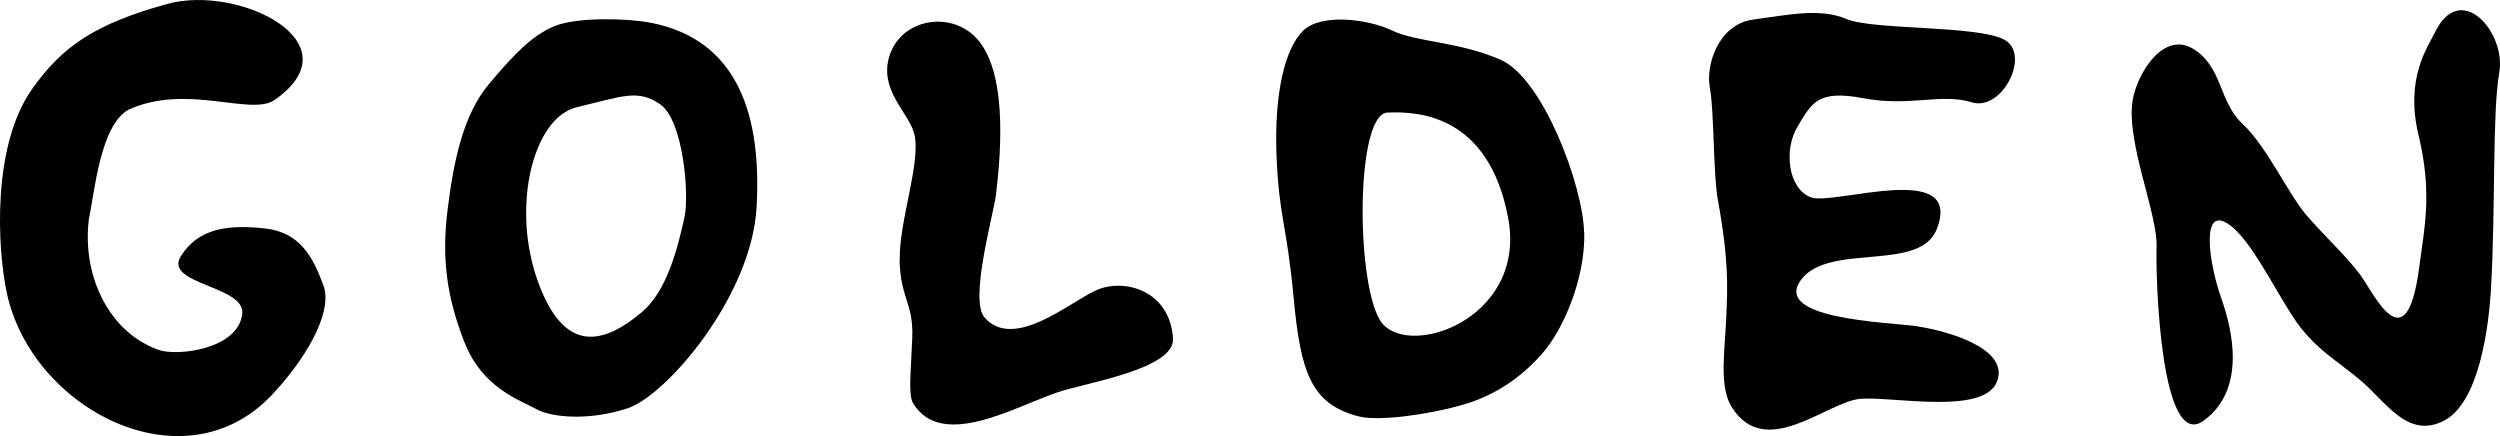
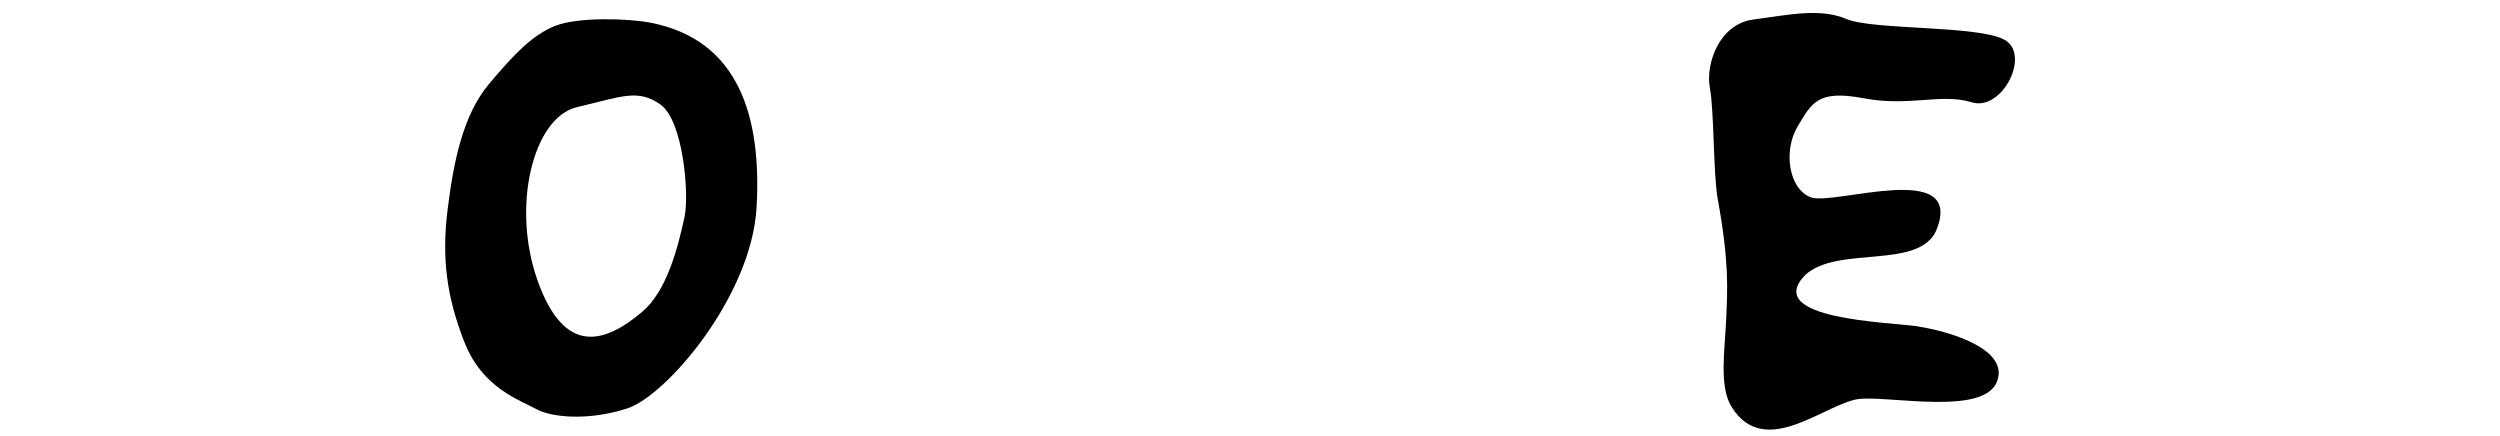
<svg xmlns="http://www.w3.org/2000/svg" id="b" viewBox="0 0 278.3 48.54">
  <path d="m213.49,36.34c3.2.48,10.27,2.43,8.81,6.15s-11.44,1.65-15.15,1.9c-3.71.26-10.6,6.96-14.38.92-1.44-2.29-.75-6.37-.61-9.8s.35-6.22-.95-13.41c-.49-2.71-.38-9.72-.87-12.34s1.03-7.08,4.82-7.58c3.79-.5,7.42-1.33,10.37-.07s14.51.69,17.56,2.29c3.05,1.6-.19,8.04-3.59,6.99s-6.92.52-12.04-.45-5.76.5-7.35,3.14-1.04,6.94,1.48,7.89,17.01-4.24,14.02,3.52c-1.8,4.67-11.13,1.73-14.71,5.18-4.63,4.9,9.4,5.18,12.6,5.66Z" />
-   <path d="m277.3,32.07c-.24,4.27-1.3,12.75-5.25,14.77-3.99,2.05-6.41-2.04-9.16-4.4s-5.35-3.62-7.71-7.28c-2.36-3.65-5.11-9.39-7.61-10.49s-1.59,4.88-.31,8.49,2.81,10.2-1.95,13.67-5.36-15.64-5.24-19.36-3.43-11.71-2.66-16.32c.51-3.02,3.44-7.73,6.74-5.71s2.81,5.86,5.5,8.36,5.13,7.89,7.14,10.2,4.29,4.4,5.87,6.48,5.19,10.24,6.64-.68c.61-4.56,1.47-8.36-.06-14.71s.98-9.77,1.82-11.49c2.84-5.86,7.95.02,7.16,4.47s-.4,14.81-.92,23.99Z" />
  <path d="m51.71,38.13c-1.99-5.11-2.56-9.36-1.88-14.83.68-5.47,1.75-10.56,4.62-13.97s4.84-5.44,7.35-6.45c2.53-1.01,8.16-.83,10.58-.36,9.98,1.91,12.41,10.65,11.84,20.59-.57,9.88-10.03,20.93-14.38,22.35s-8.49,1.01-10.18.06-5.95-2.28-7.94-7.39Zm12.54-26.21c-4.93,1.15-7.35,11.11-4.39,19.36,2.95,8.25,7.35,7.04,11.61,3.45,2.78-2.34,3.99-7.18,4.72-10.51.57-2.58-.14-10.77-2.65-12.57-2.52-1.8-4.34-.89-9.28.27Z" />
-   <path d="m9.88,24.49c-.74,6.4,2.37,12.58,7.81,14.47,2.08.72,8.84-.08,9.28-4.03.35-3.13-8.8-3.27-6.84-6.41s5.28-3.52,9.29-3.1,5.42,3.22,6.58,6.34-2.26,8.56-5.8,12.27c-9.82,10.29-26.63,1.49-29.43-11.36C-.33,27.51-.87,16.24,3.54,9.96,6.96,5.08,10.68,2.64,18.61.44s21.12,4.28,11.97,10.68c-2.65,1.86-9.77-1.89-16.3,1.1-3.11,1.77-3.74,9.07-4.4,12.27Z" />
-   <path d="m176.36,25.86c.13,5.26-2.41,10.8-4.45,13.22-2.03,2.42-4.97,4.79-9.01,5.96s-9.47,1.86-11.61,1.32c-5.34-1.34-6.51-4.92-7.28-13.2s-1.65-9.05-1.91-15.9c-.25-6.85.91-11.75,2.91-13.79,2-2.05,7.32-1.35,9.99-.06s7.6,1.24,12.12,3.28c4.63,2.09,9.09,13.9,9.22,19.16Zm-8.47-1.59c-2.16-11.47-9.95-11.89-13.44-11.74s-3.54,18.29-.9,23c2.64,4.71,16.49.2,14.34-11.26Z" />
-   <path d="m100.16,28.93c-.09-4.35,2.39-10.84,1.62-14.02-.53-2.2-3.6-4.59-2.93-8.05.84-4.31,5.97-5.7,9.17-3.23,4.31,3.32,3.41,13.35,2.86,17.98-.27,2.27-3,11.74-1.29,13.72,3.25,3.76,9.56-1.75,12.46-3.03,3.08-1.37,8.19.02,8.53,5.37.22,3.44-9.73,4.92-12.94,6.03-4.84,1.67-12.8,6.34-15.97,1.23-.57-.92-.29-3.17-.12-7.21s-1.31-4.42-1.41-8.77Z" />
</svg>